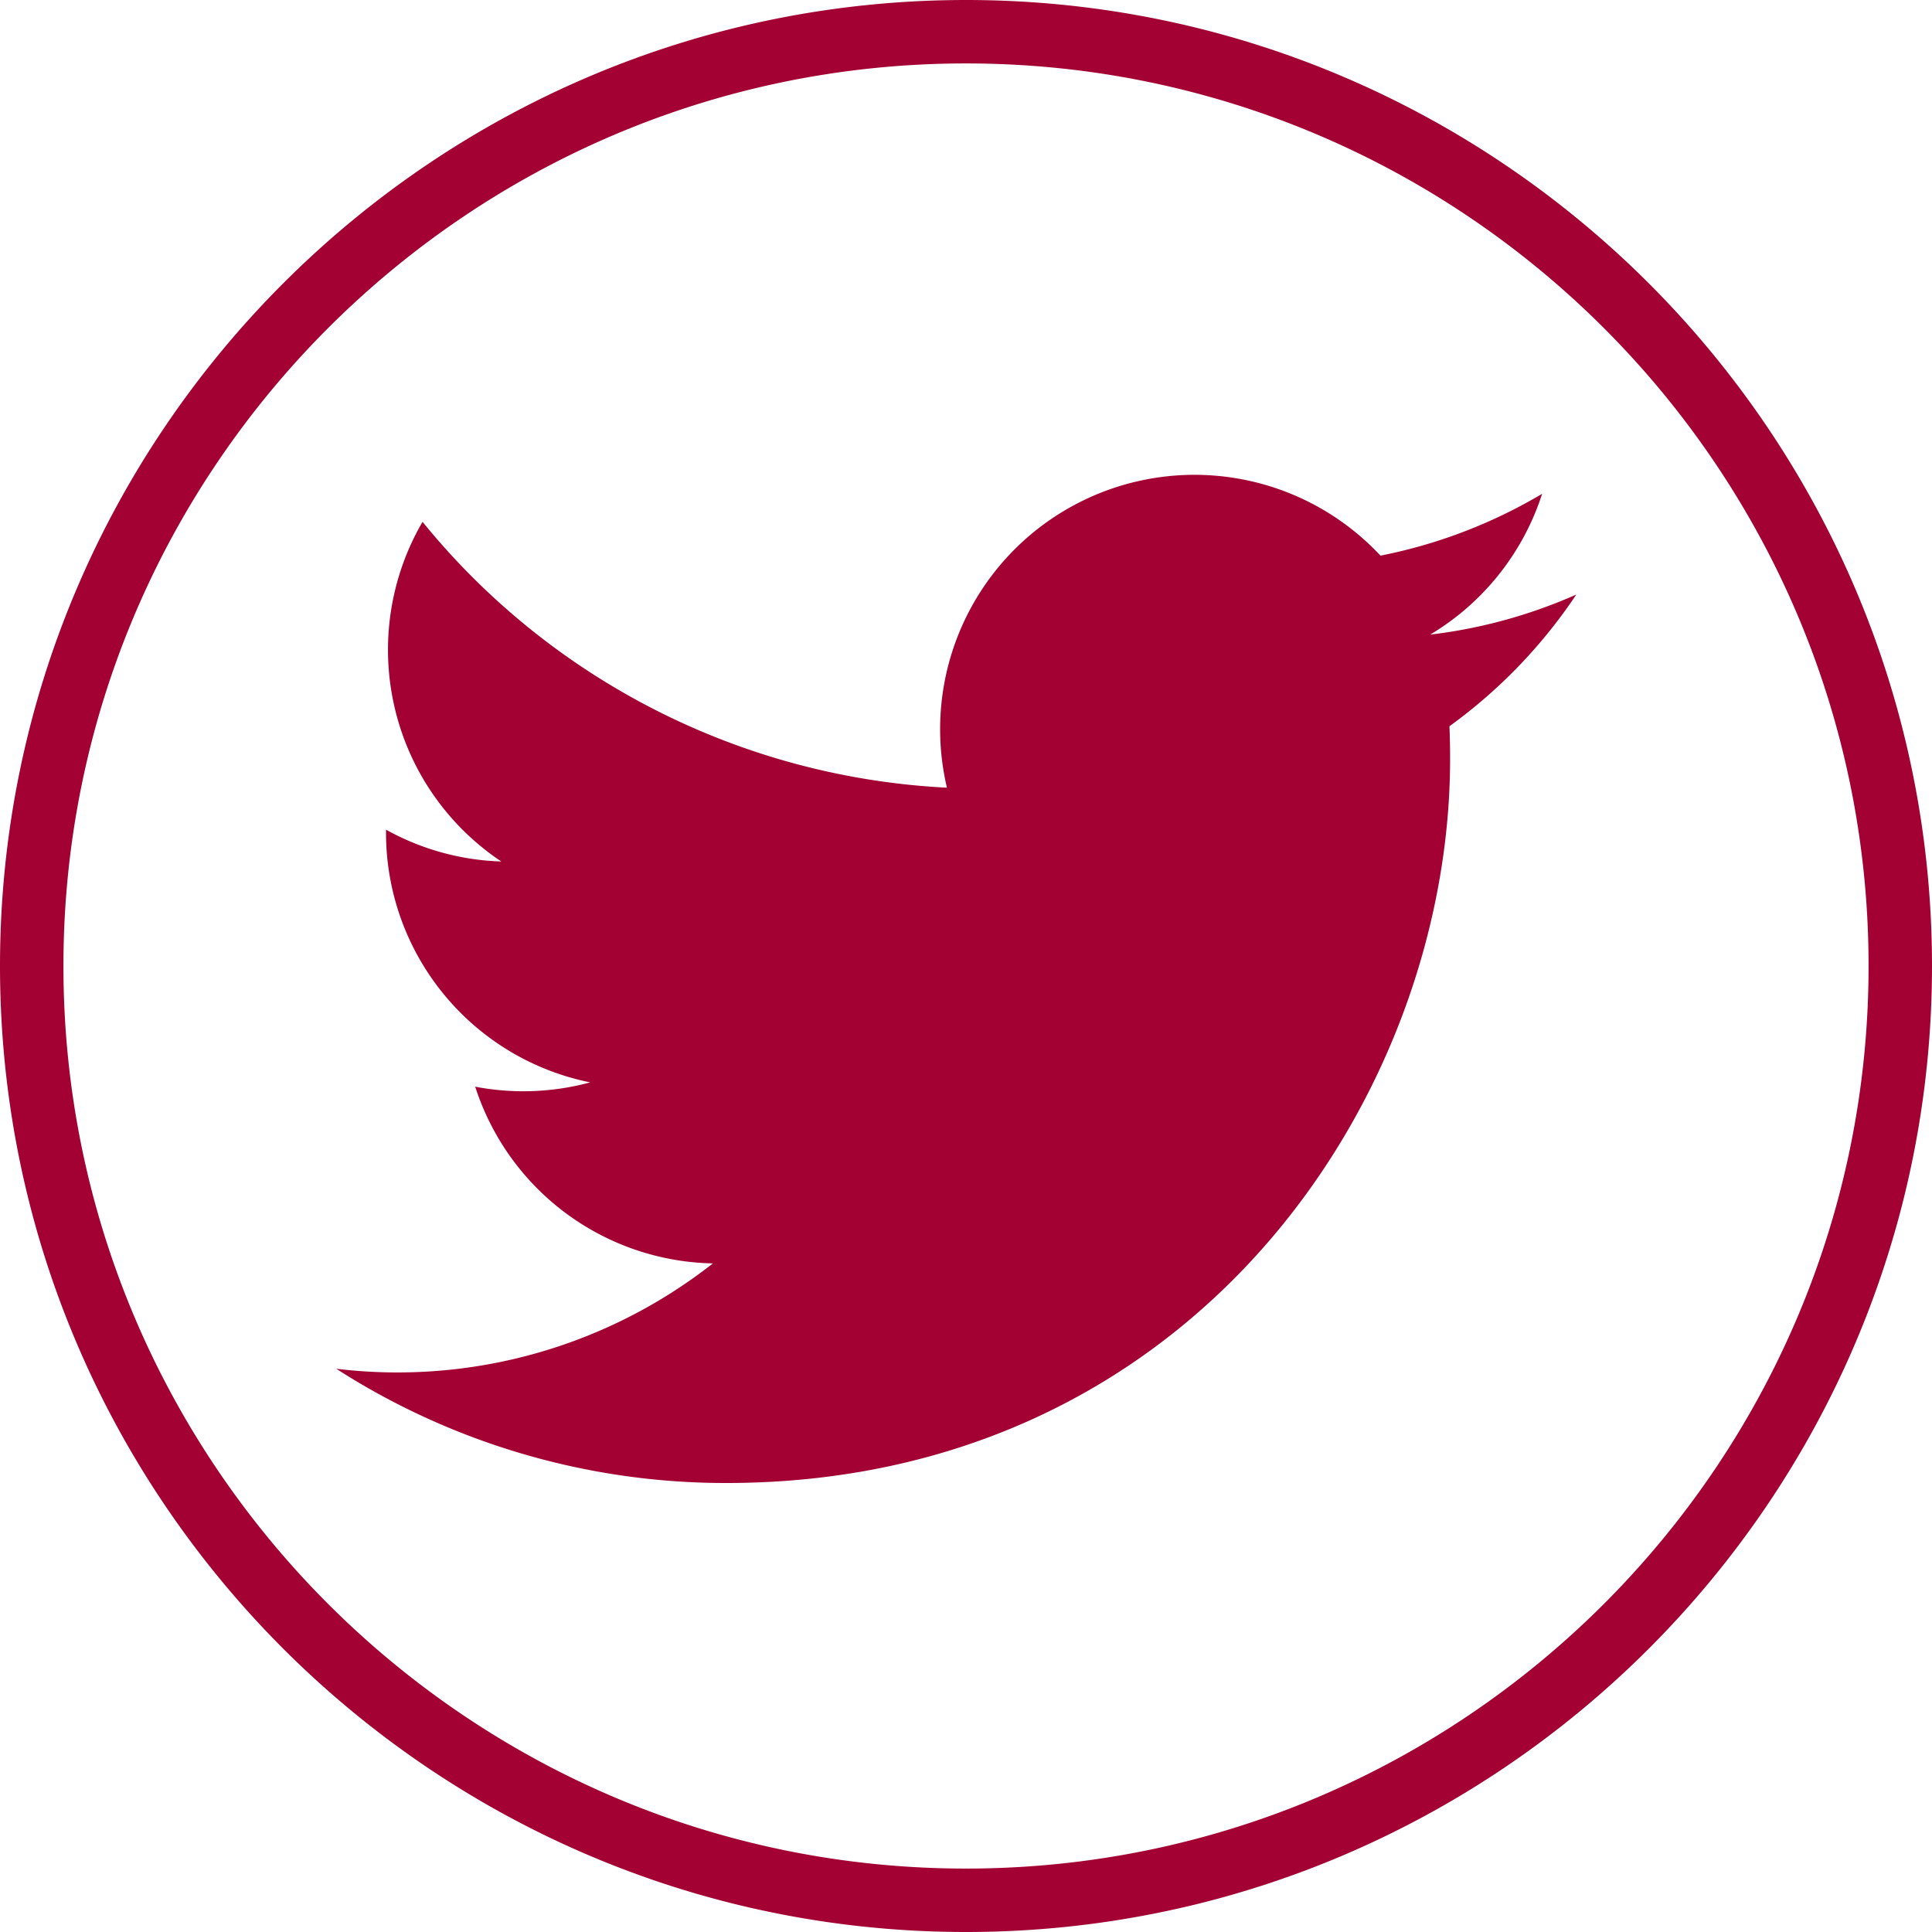
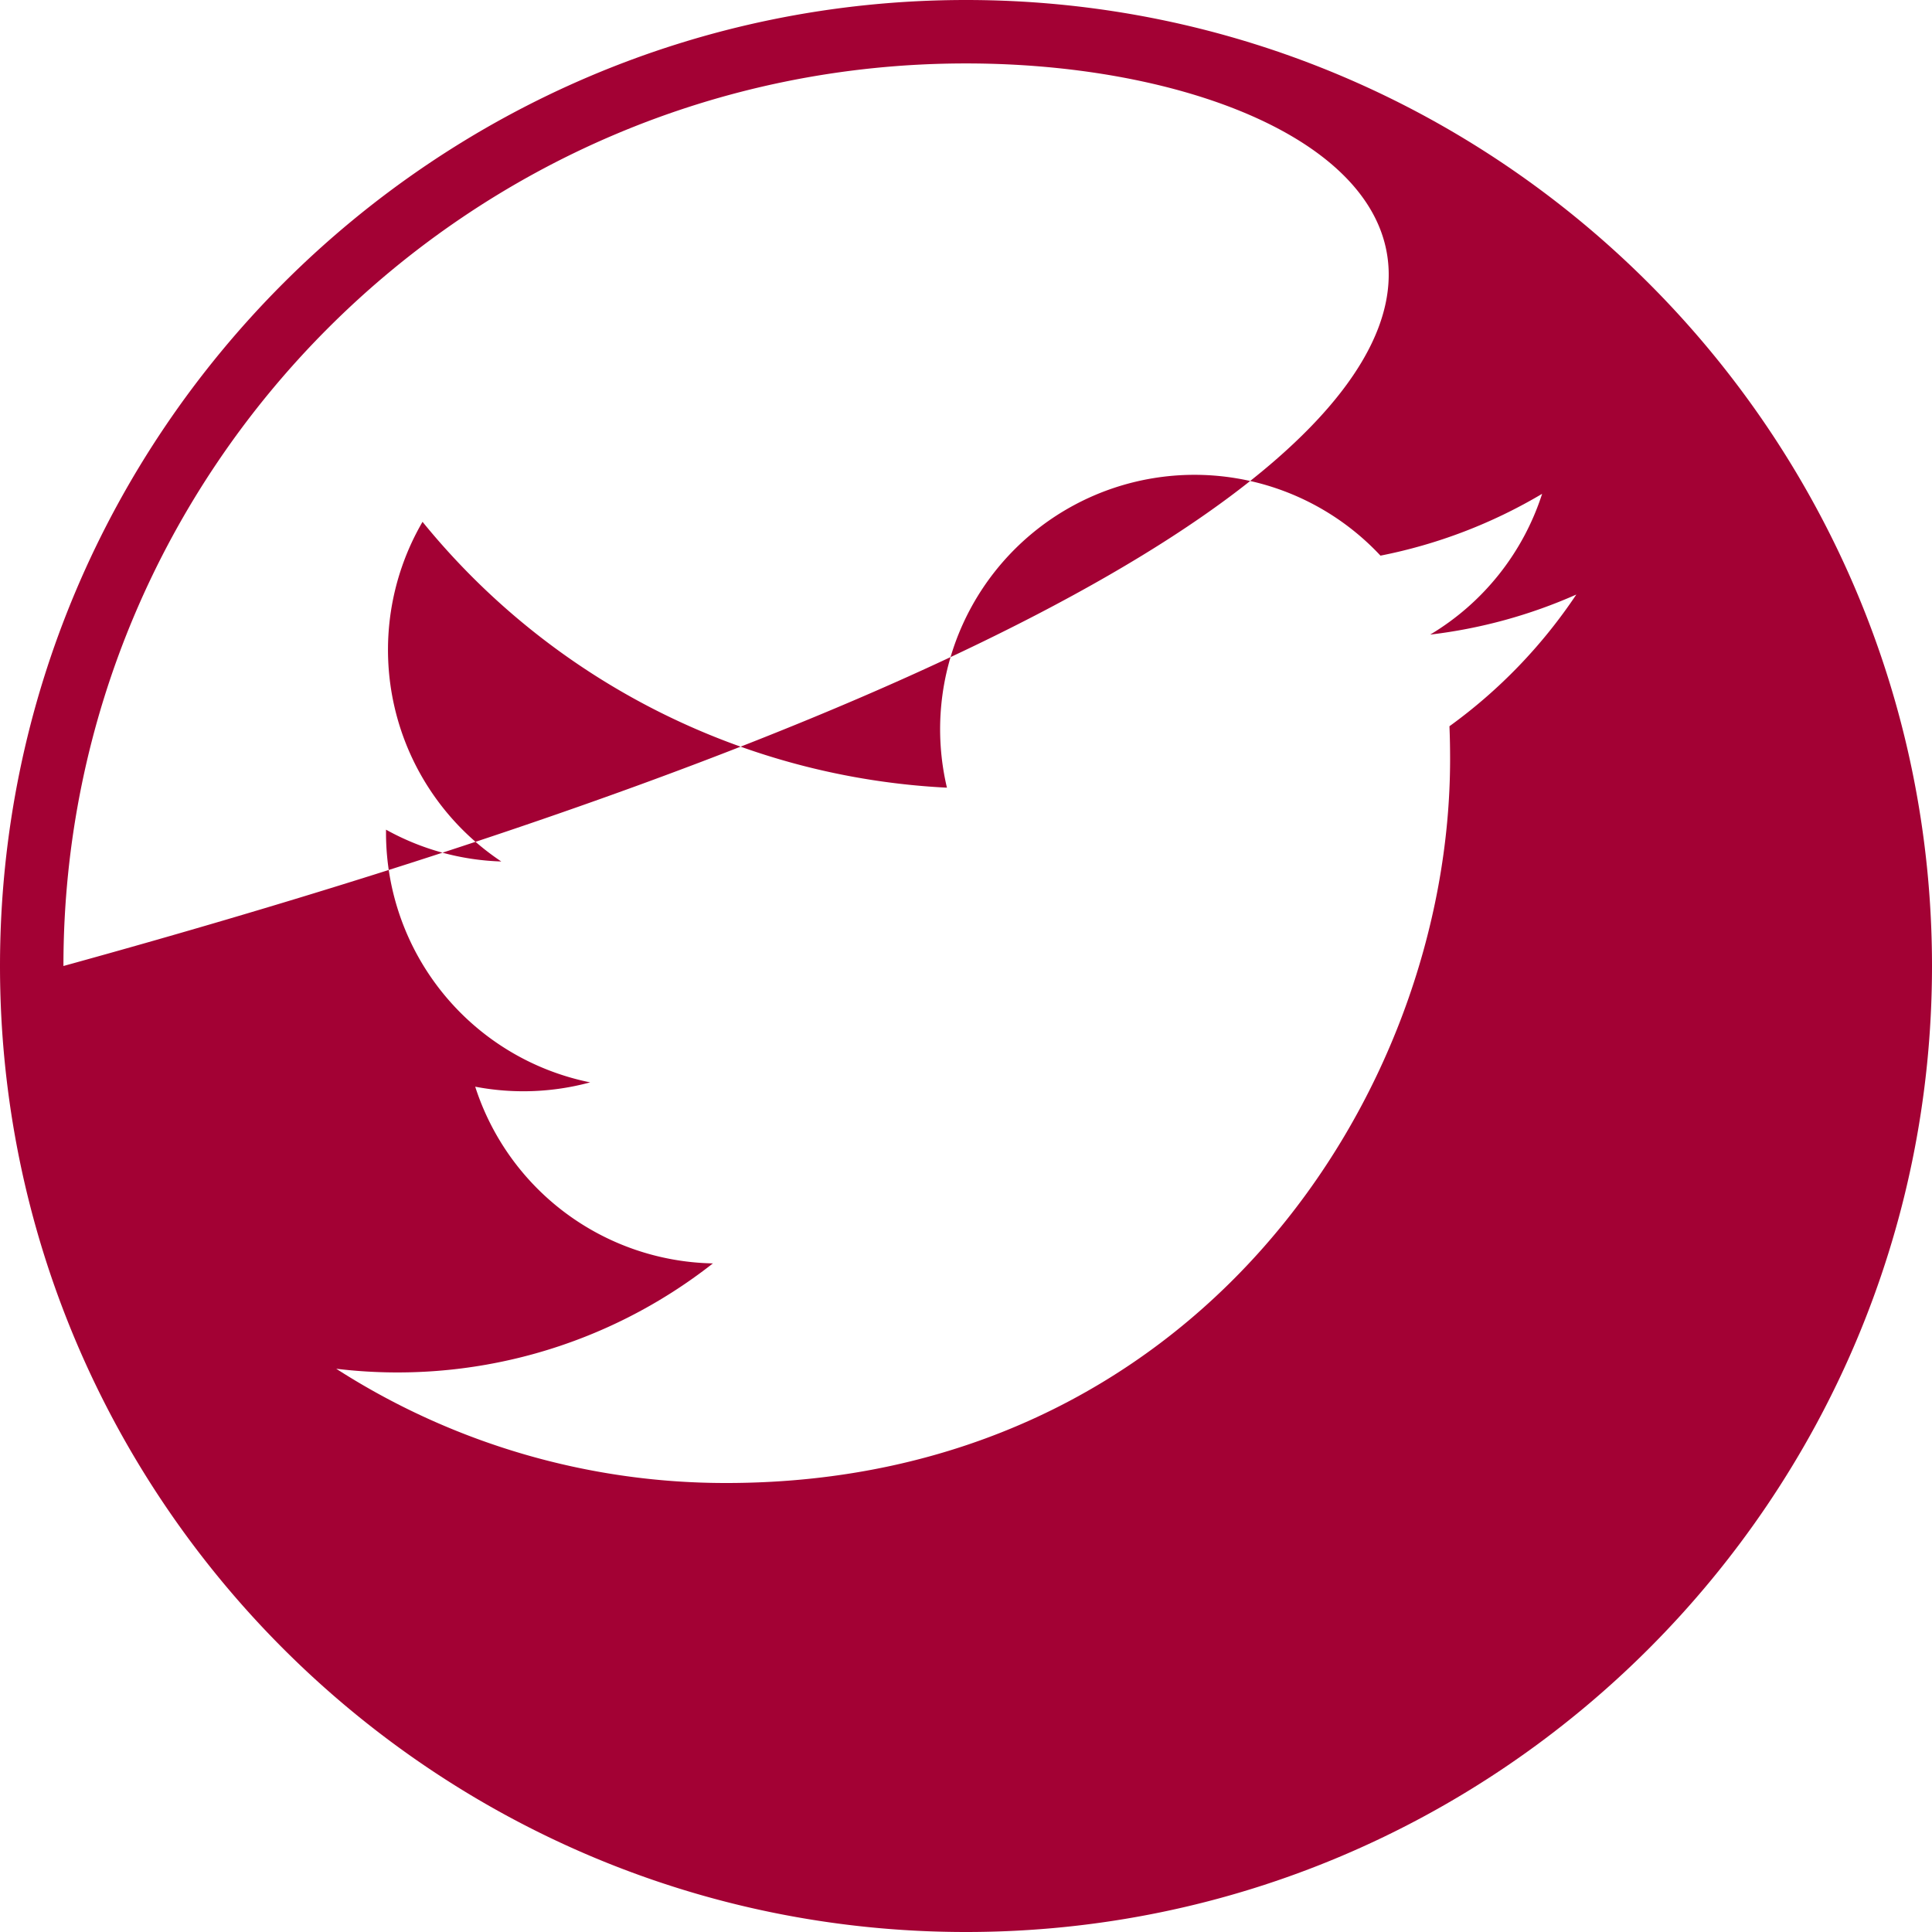
<svg xmlns="http://www.w3.org/2000/svg" width="30" height="30" viewBox="0 0 30 30">
-   <path fill="#A30134" fill-rule="evenodd" d="M23.946 7.668a7.914 7.914 0 0 1-2.51.96 3.95 3.95 0 0 0-6.732 3.603 11.218 11.218 0 0 1-8.143-4.128 3.95 3.95 0 0 0 1.223 5.274 3.932 3.932 0 0 1-1.79-.494v.05a3.955 3.955 0 0 0 3.17 3.874 3.968 3.968 0 0 1-1.785.067 3.957 3.957 0 0 0 3.691 2.744 7.93 7.93 0 0 1-5.849 1.636 11.183 11.183 0 0 0 6.056 1.774c7.267 0 11.24-6.019 11.24-11.24 0-.17-.003-.342-.01-.511a8.02 8.02 0 0 0 1.97-2.045 7.874 7.874 0 0 1-2.269.622 3.962 3.962 0 0 0 1.738-2.186M15 .985C7.272.985.985 7.272.985 15c0 7.728 6.287 14.015 14.015 14.015 7.728 0 14.015-6.287 14.015-14.015C29.015 7.272 22.728.985 15 .985M15 30C6.729 30 0 23.27 0 15S6.729 0 15 0s15 6.73 15 15-6.729 15-15 15" />
+   <path fill="#A30134" fill-rule="evenodd" d="M23.946 7.668a7.914 7.914 0 0 1-2.51.96 3.95 3.95 0 0 0-6.732 3.603 11.218 11.218 0 0 1-8.143-4.128 3.95 3.95 0 0 0 1.223 5.274 3.932 3.932 0 0 1-1.79-.494v.05a3.955 3.955 0 0 0 3.17 3.874 3.968 3.968 0 0 1-1.785.067 3.957 3.957 0 0 0 3.691 2.744 7.93 7.93 0 0 1-5.849 1.636 11.183 11.183 0 0 0 6.056 1.774c7.267 0 11.24-6.019 11.24-11.24 0-.17-.003-.342-.01-.511a8.02 8.02 0 0 0 1.97-2.045 7.874 7.874 0 0 1-2.269.622 3.962 3.962 0 0 0 1.738-2.186M15 .985C7.272.985.985 7.272.985 15C29.015 7.272 22.728.985 15 .985M15 30C6.729 30 0 23.27 0 15S6.729 0 15 0s15 6.73 15 15-6.729 15-15 15" />
</svg>